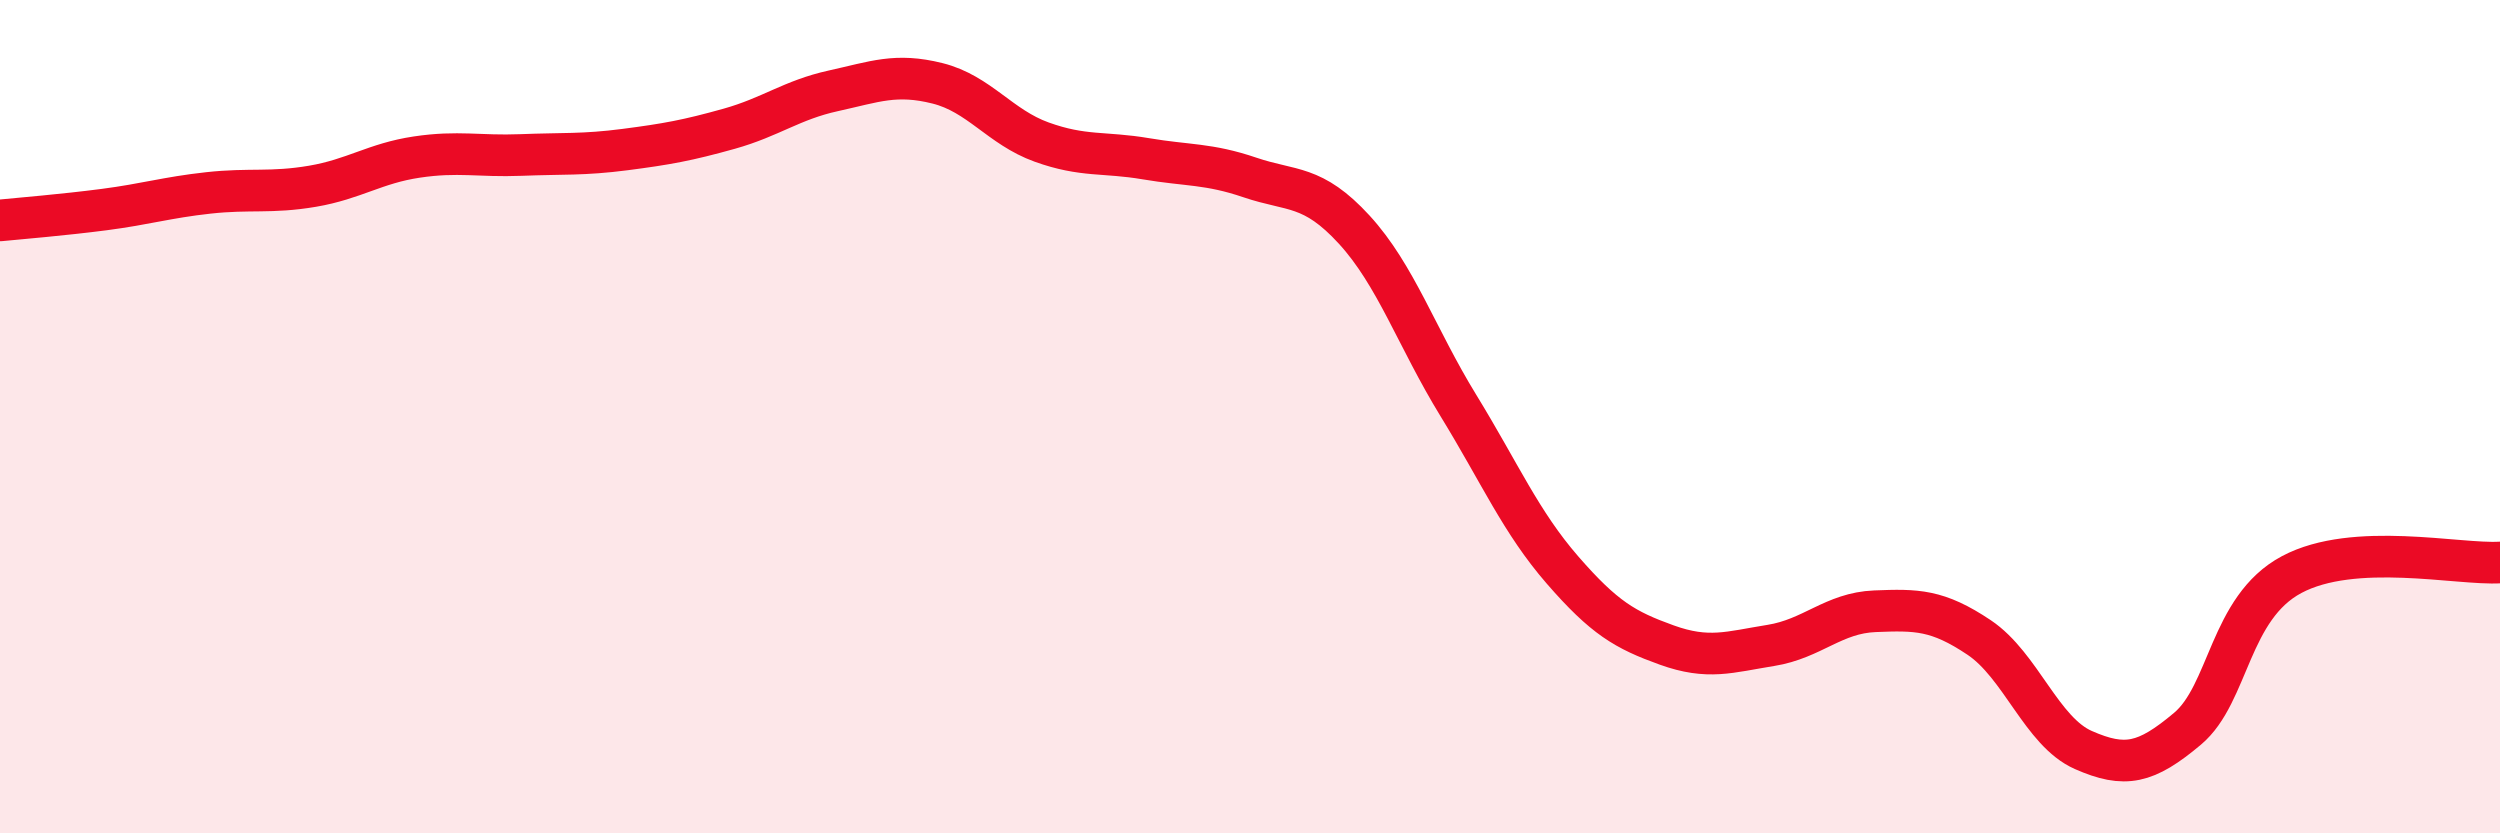
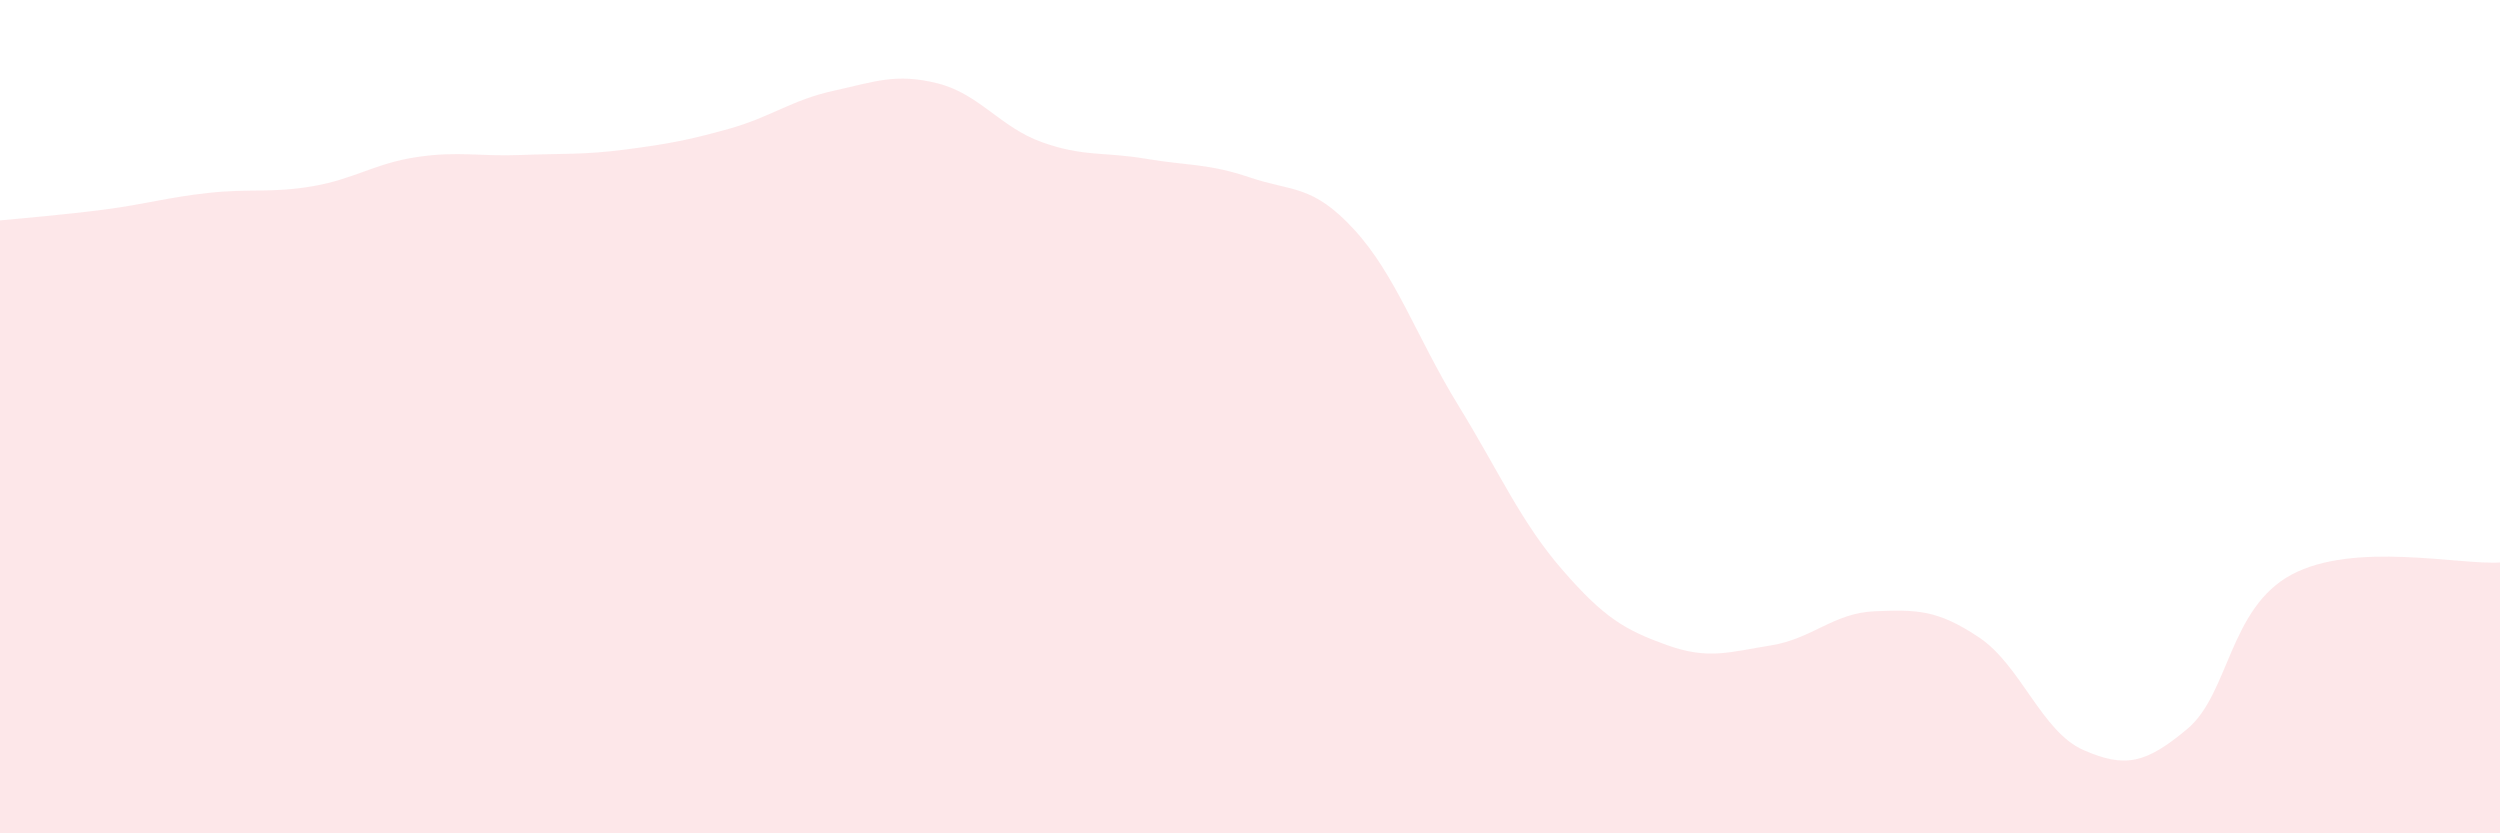
<svg xmlns="http://www.w3.org/2000/svg" width="60" height="20" viewBox="0 0 60 20">
  <path d="M 0,5.29 C 0.5,5.24 1.5,5.16 2.5,5.03 C 3.5,4.9 4,4.74 5,4.63 C 6,4.52 6.5,4.64 7.5,4.47 C 8.5,4.3 9,3.92 10,3.77 C 11,3.62 11.5,3.76 12.5,3.72 C 13.5,3.68 14,3.72 15,3.59 C 16,3.46 16.5,3.37 17.5,3.09 C 18.5,2.81 19,2.4 20,2.18 C 21,1.96 21.5,1.75 22.5,2 C 23.5,2.25 24,3.05 25,3.41 C 26,3.77 26.5,3.64 27.5,3.81 C 28.5,3.98 29,3.92 30,4.26 C 31,4.6 31.5,4.42 32.5,5.51 C 33.5,6.6 34,8.1 35,9.73 C 36,11.36 36.5,12.53 37.5,13.68 C 38.5,14.83 39,15.12 40,15.48 C 41,15.84 41.5,15.65 42.5,15.49 C 43.5,15.33 44,14.71 45,14.67 C 46,14.63 46.5,14.63 47.5,15.3 C 48.5,15.97 49,17.56 50,18 C 51,18.44 51.5,18.33 52.5,17.49 C 53.5,16.65 53.5,14.59 55,13.79 C 56.5,12.99 59,13.56 60,13.5L60 20L0 20Z" fill="#EB0A25" opacity="0.1" stroke-linecap="round" stroke-linejoin="round" />
-   <path d="M 0,5.29 C 0.5,5.24 1.5,5.16 2.5,5.03 C 3.5,4.9 4,4.74 5,4.63 C 6,4.52 6.5,4.64 7.5,4.47 C 8.5,4.3 9,3.92 10,3.77 C 11,3.62 11.5,3.76 12.5,3.72 C 13.5,3.68 14,3.72 15,3.59 C 16,3.46 16.5,3.37 17.5,3.09 C 18.5,2.81 19,2.4 20,2.18 C 21,1.96 21.5,1.75 22.5,2 C 23.5,2.25 24,3.05 25,3.41 C 26,3.77 26.5,3.64 27.5,3.81 C 28.5,3.98 29,3.92 30,4.26 C 31,4.6 31.5,4.42 32.5,5.51 C 33.5,6.6 34,8.1 35,9.73 C 36,11.36 36.5,12.53 37.5,13.68 C 38.5,14.83 39,15.12 40,15.48 C 41,15.84 41.5,15.65 42.5,15.49 C 43.5,15.33 44,14.71 45,14.67 C 46,14.63 46.5,14.63 47.5,15.3 C 48.5,15.97 49,17.56 50,18 C 51,18.44 51.5,18.33 52.5,17.49 C 53.5,16.65 53.5,14.59 55,13.79 C 56.5,12.99 59,13.56 60,13.5" stroke="#EB0A25" stroke-width="1" fill="none" stroke-linecap="round" stroke-linejoin="round" />
</svg>